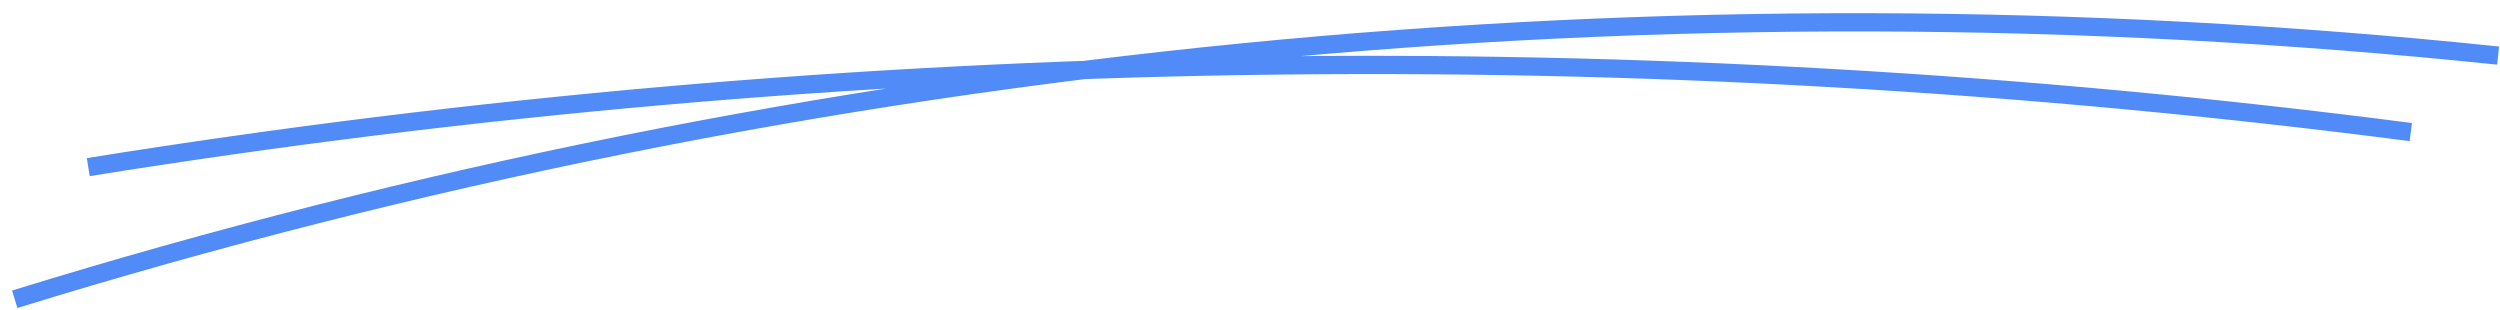
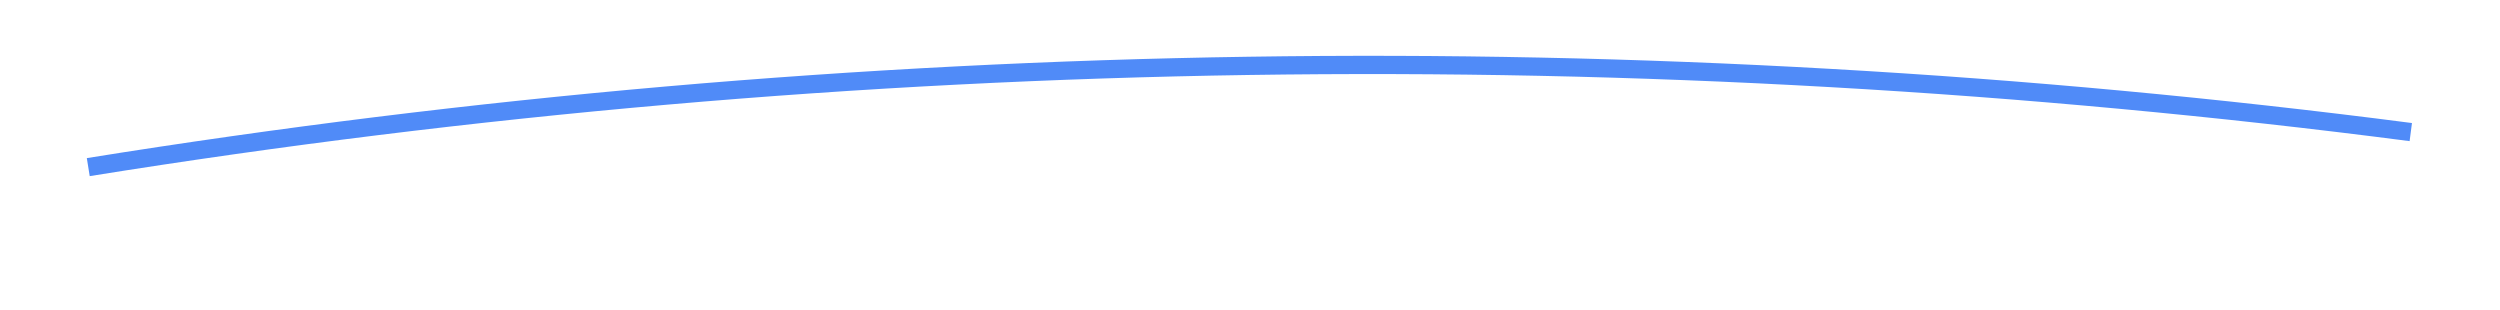
<svg xmlns="http://www.w3.org/2000/svg" width="137" height="17" viewBox="0 0 137 17" fill="none">
-   <path d="M0.806 16.4C44.678 2.856 91.256 -1.705 136.896 3.046M4.837 9.158C46.885 2.403 89.884 1.756 132.111 7.238" stroke="#508BF8" stroke-miterlimit="10" />
+   <path d="M0.806 16.4M4.837 9.158C46.885 2.403 89.884 1.756 132.111 7.238" stroke="#508BF8" stroke-miterlimit="10" />
</svg>